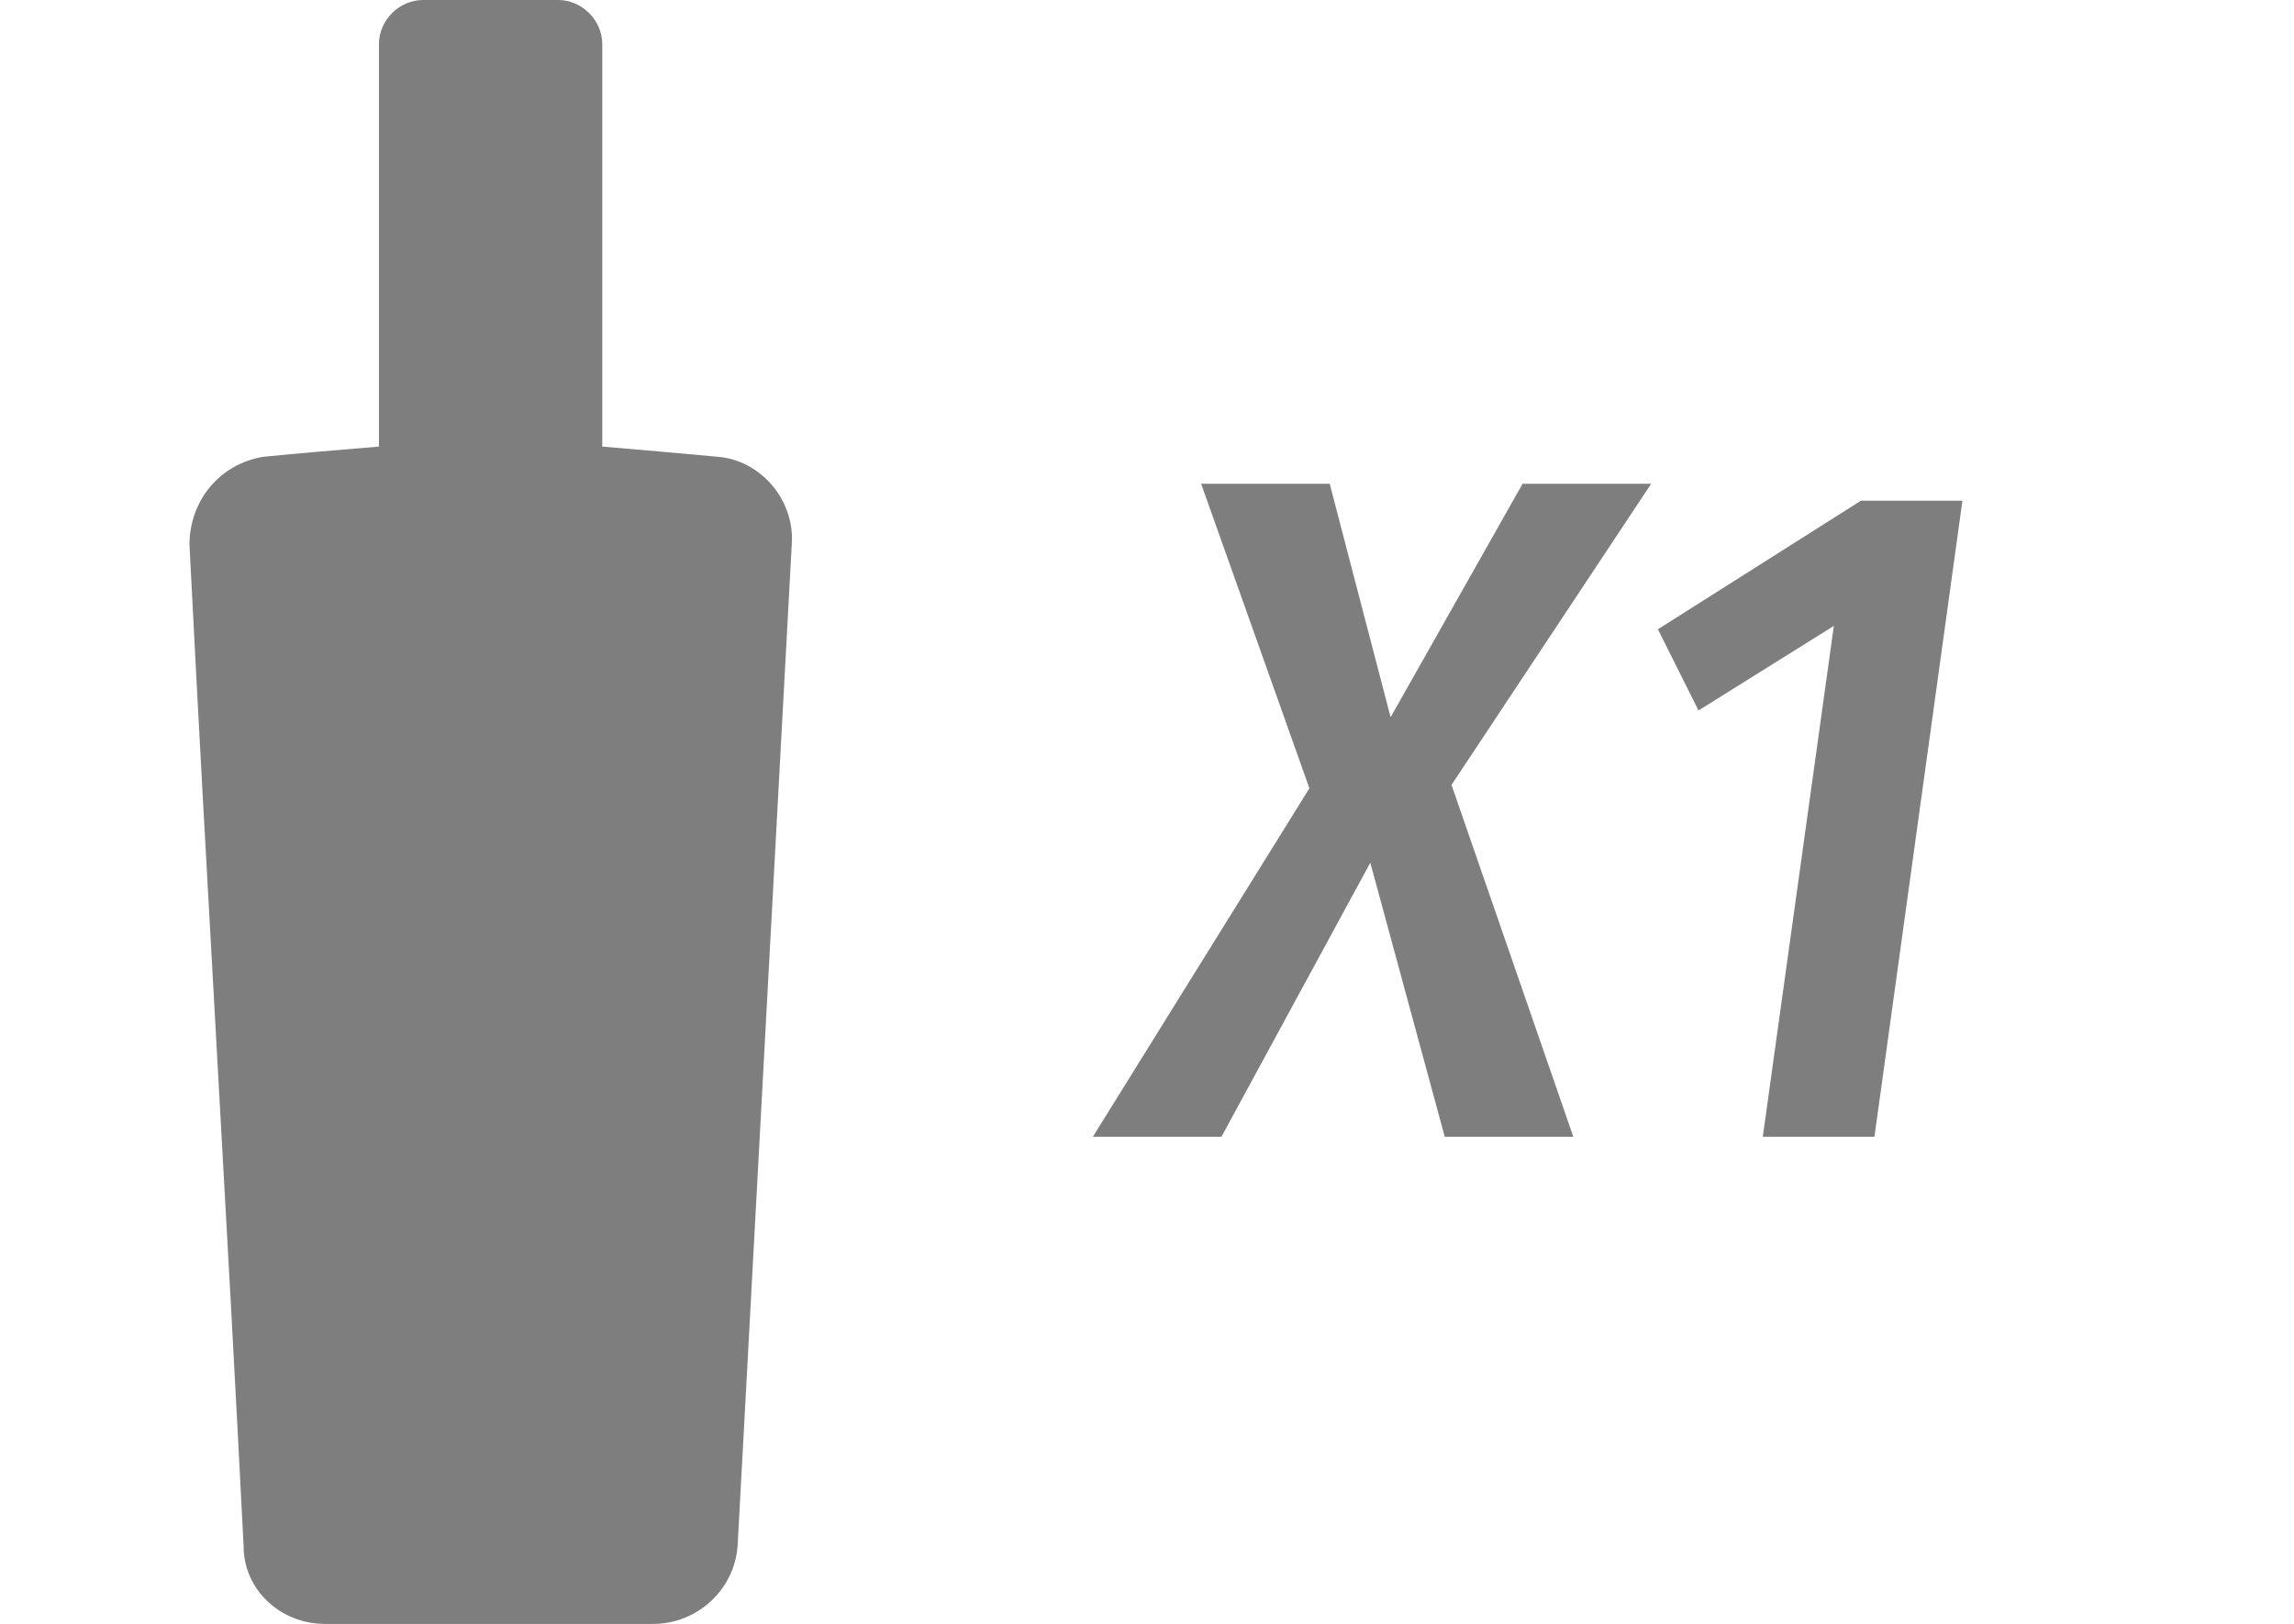
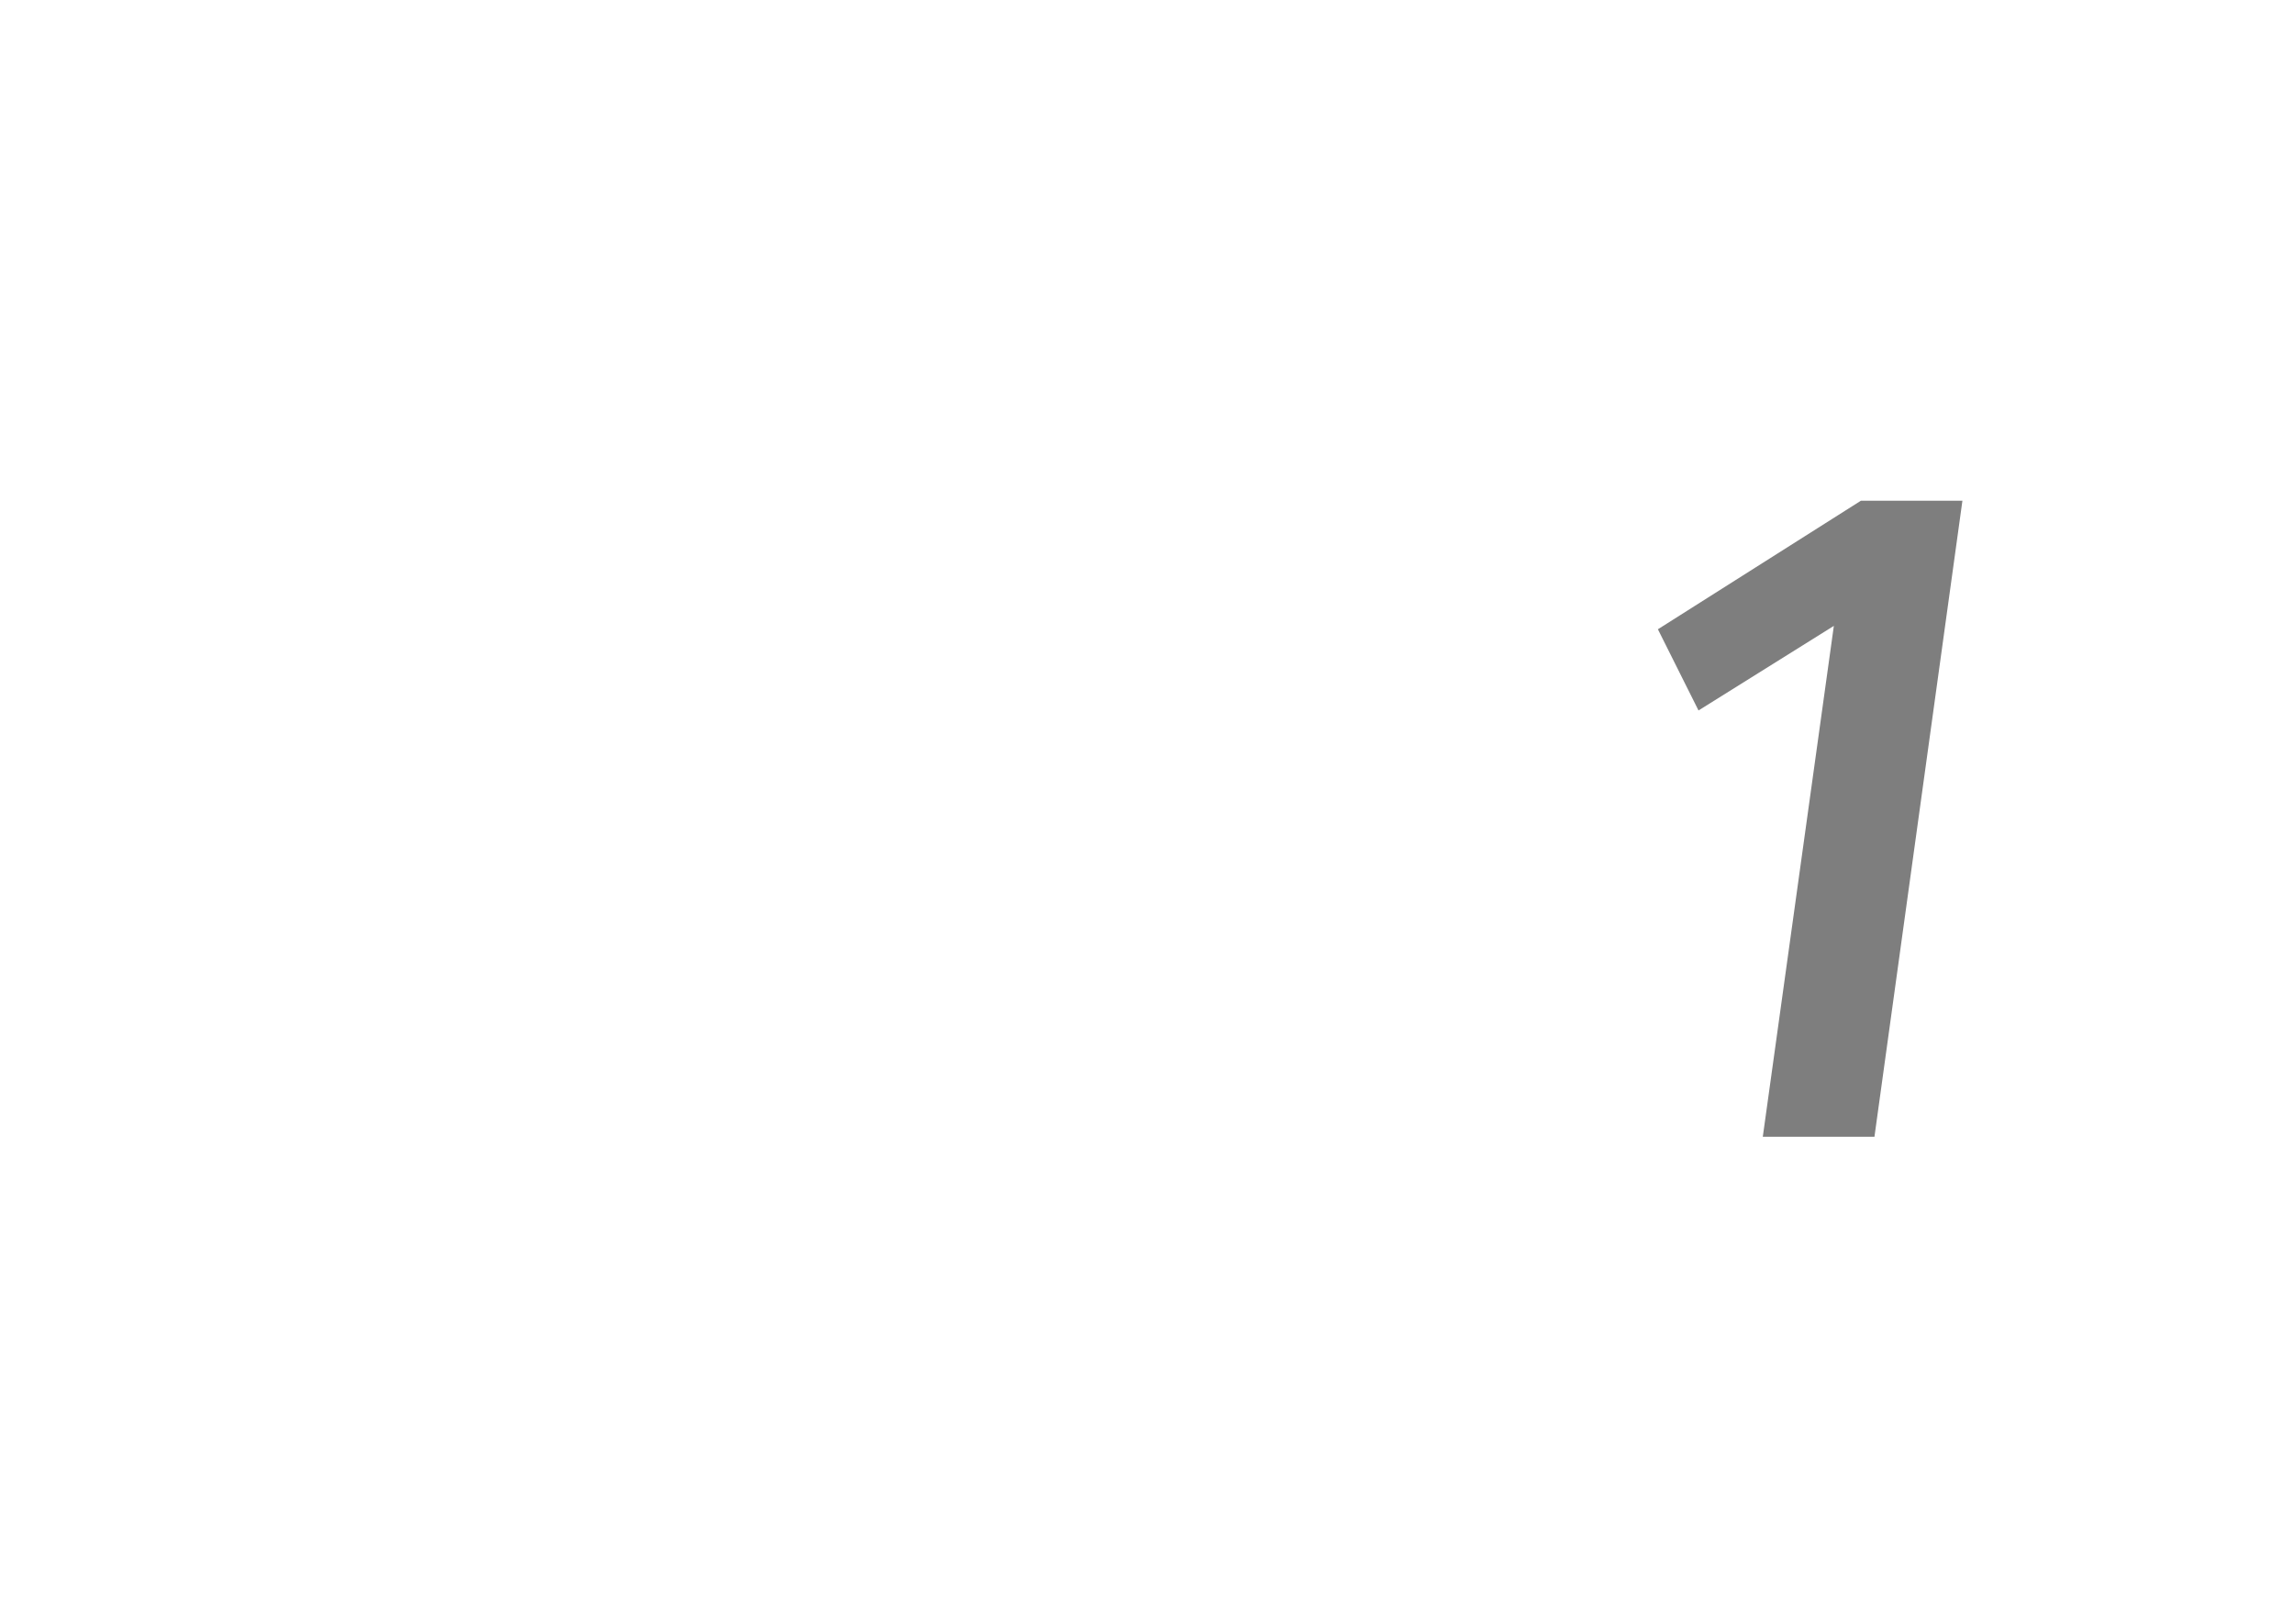
<svg xmlns="http://www.w3.org/2000/svg" version="1.1" id="Layer_1" x="0px" y="0px" viewBox="0 0 67.8 48" style="enable-background:new 0 0 67.8 48;" xml:space="preserve">
  <style type="text/css"> .st0{enable-background:new ;} .st1{fill:#7E7E7E;} </style>
  <g>
    <g class="st0">
-       <path class="st1" d="M42.9,23.2l3.6,10.4h-3.8l-2.2-8.1l-4.4,8.1h-3.8l6.4-10.3l-3.2-9h3.8l1.8,6.9l3.9-6.9h3.8L42.9,23.2z" />
-     </g>
+       </g>
    <g class="st0">
      <path class="st1" d="M55.4,33.6h-3.3l2.1-15.1l-4,2.5L49,18.6l6-3.8h3L55.4,33.6z" />
    </g>
  </g>
-   <path class="st1" d="M21.2,13.5c-1.1-0.1-2.2-0.2-3.4-0.3V1.3c0-0.7-0.6-1.3-1.3-1.3h-4c-0.7,0-1.3,0.6-1.3,1.3v11.9 c-1.2,0.1-2.4,0.2-3.4,0.3c-1.3,0.2-2.2,1.3-2.2,2.6C6.1,26,6.7,35.8,7.2,45.7C7.2,47,8.3,48,9.6,48h9.7c1.3,0,2.4-1,2.5-2.3 l1.6-29.6C23.5,14.8,22.5,13.6,21.2,13.5z" />
</svg>